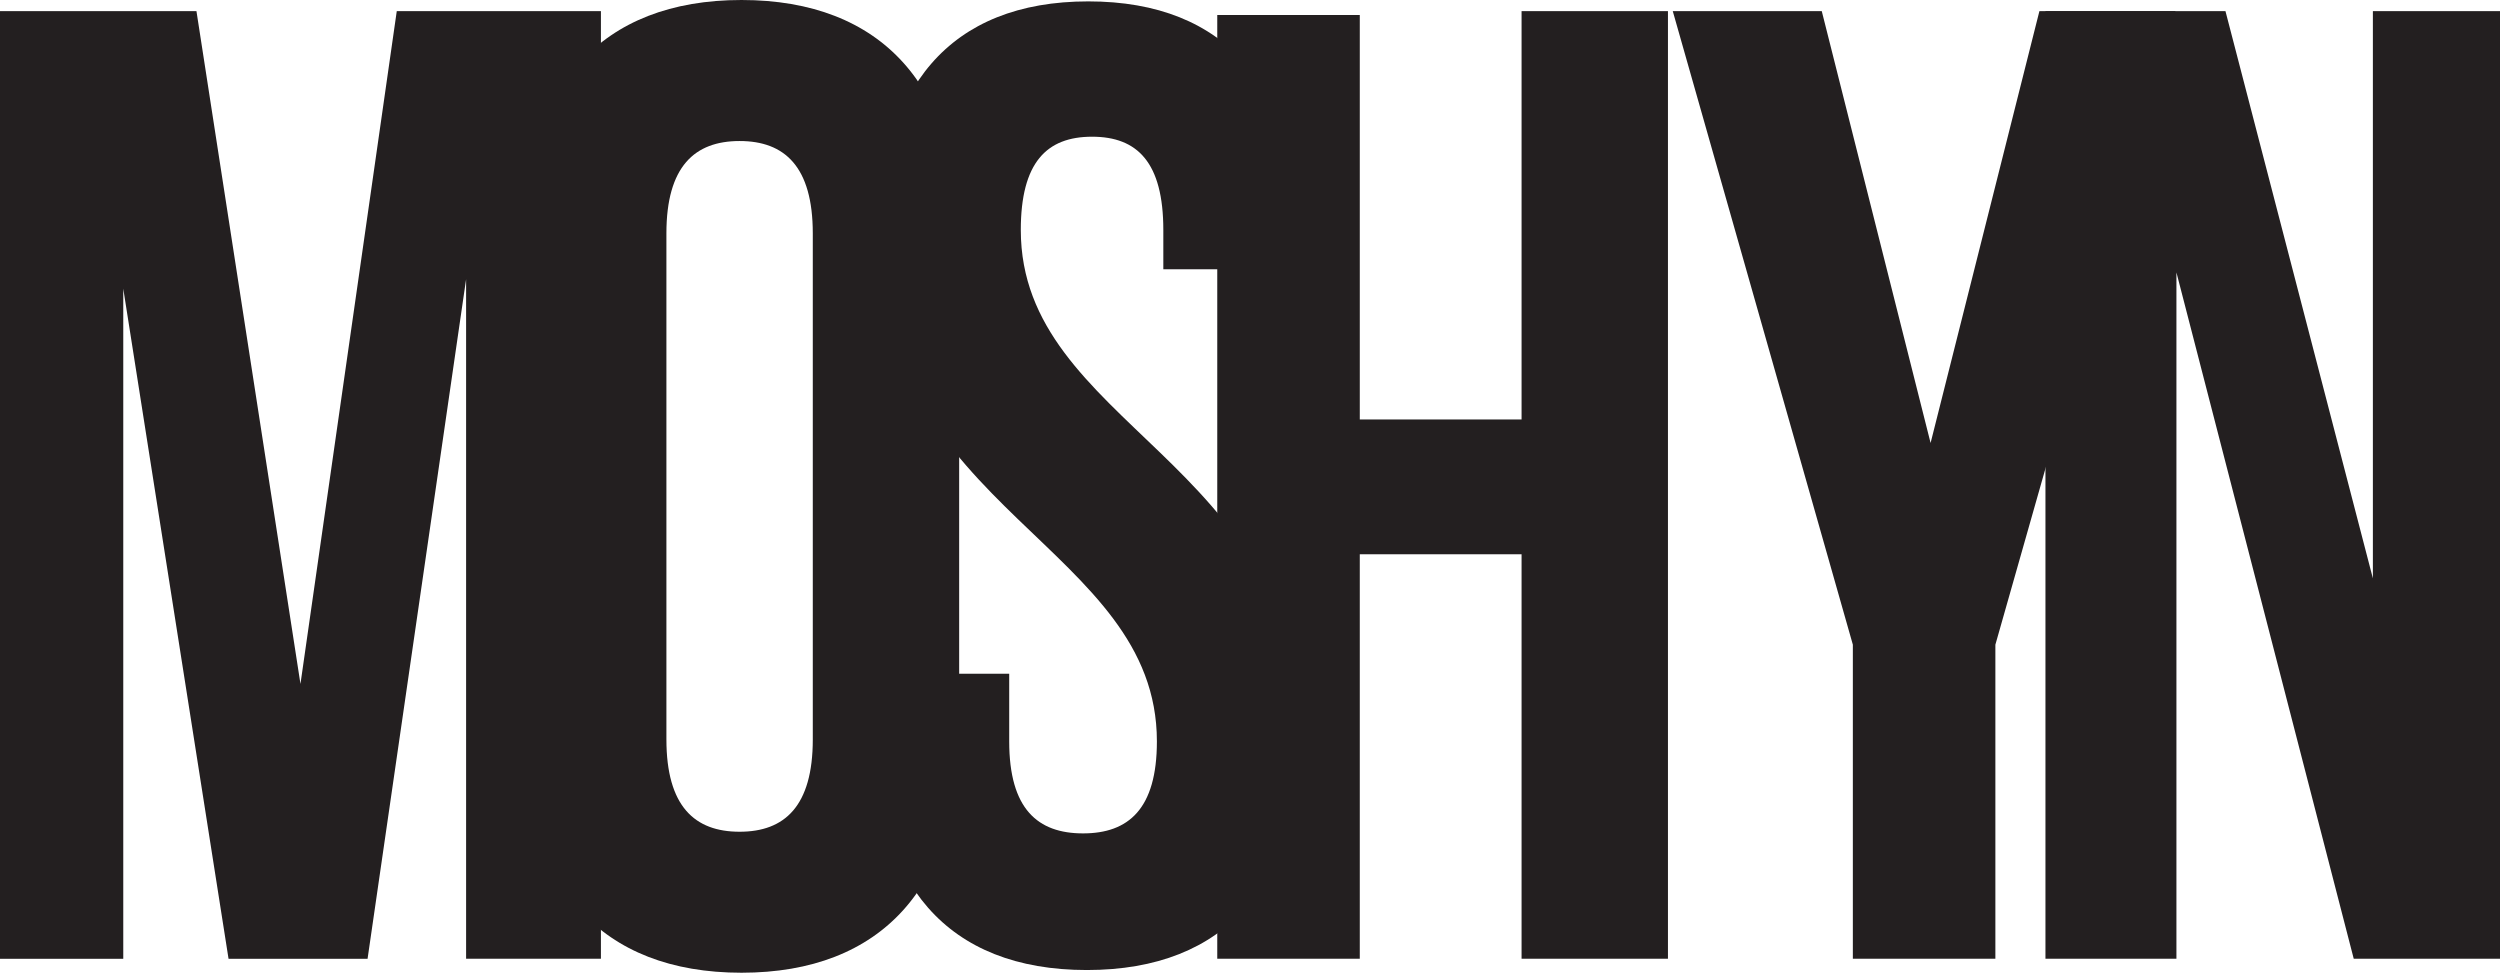
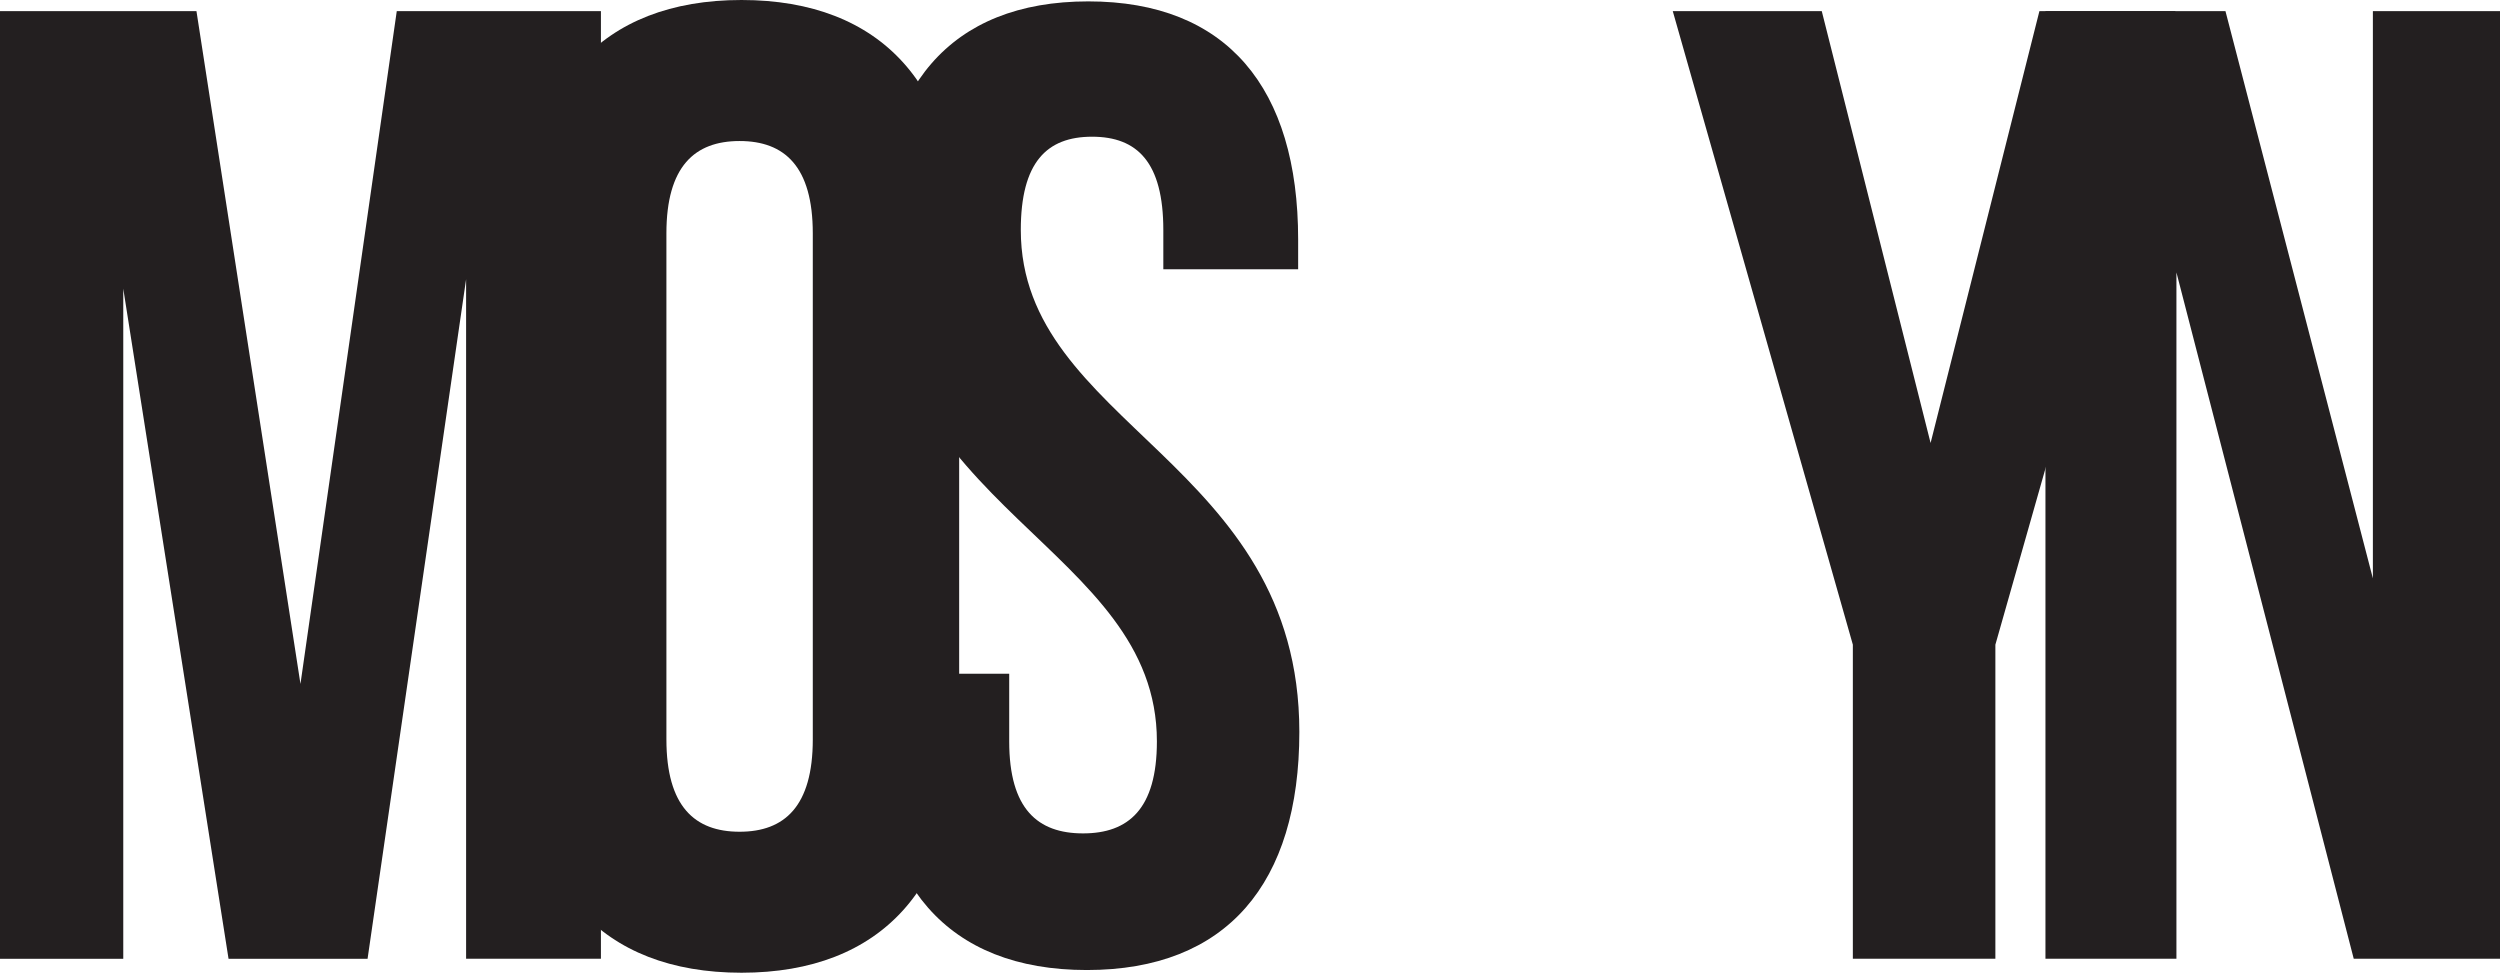
<svg xmlns="http://www.w3.org/2000/svg" id="Layer_1" data-name="Layer 1" viewBox="0 0 649 252.53">
  <defs>
    <style>
      .cls-1 {
        fill: #231f20;
      }
    </style>
  </defs>
  <path class="cls-1" d="M78,177.55L103,2.89h53v246h-35V72.48l-25.58,176.42h-36.09l-27.33-173.96v173.96H0V2.89h51l27,174.66Z" />
  <path class="cls-1" d="M136,62.07c0-39.5,19.96-62.07,56.5-62.07s56.5,22.57,56.5,62.07v128.38c0,39.5-19.96,62.07-56.5,62.07s-56.5-22.57-56.5-62.07V62.07ZM173,191.94c0,17.38,7.33,23.98,19,23.98s19-6.6,19-23.98V60.59c0-17.37-7.33-23.98-19-23.98s-19,6.6-19,23.98v131.35Z" />
  <path class="cls-1" d="M282.52.36c35.99,0,54.48,22.47,54.48,61.81v7.73h-35v-10.18c0-17.56-6.73-24.23-18.5-24.23s-18.5,6.67-18.5,24.23c0,50.57,72.31,60.05,72.31,130.29,0,39.33-18.83,61.81-55.16,61.81s-55.16-22.47-55.16-61.81v-15.1h35v17.56c0,17.56,7.4,23.88,19.17,23.88s19.17-6.32,19.17-23.88c0-50.57-72.31-60.05-72.31-130.28C228.03,22.84,246.53.36,282.52.36Z" />
-   <path class="cls-1" d="M353,248.89h-37V3.89h37v105h42V2.89h38v246h-38v-105h-42v105Z" />
  <path class="cls-1" d="M481,167.36L434.25,2.89h38.68l28.25,112.11,28.25-112.11h35.32l-46.75,164.47v81.53h-37v-81.53Z" />
  <path class="cls-1" d="M565,70.72v178.17h-34V2.89h46.73l38.27,147.25V2.89h33v246h-37.97l-46.03-178.17Z" />
</svg>